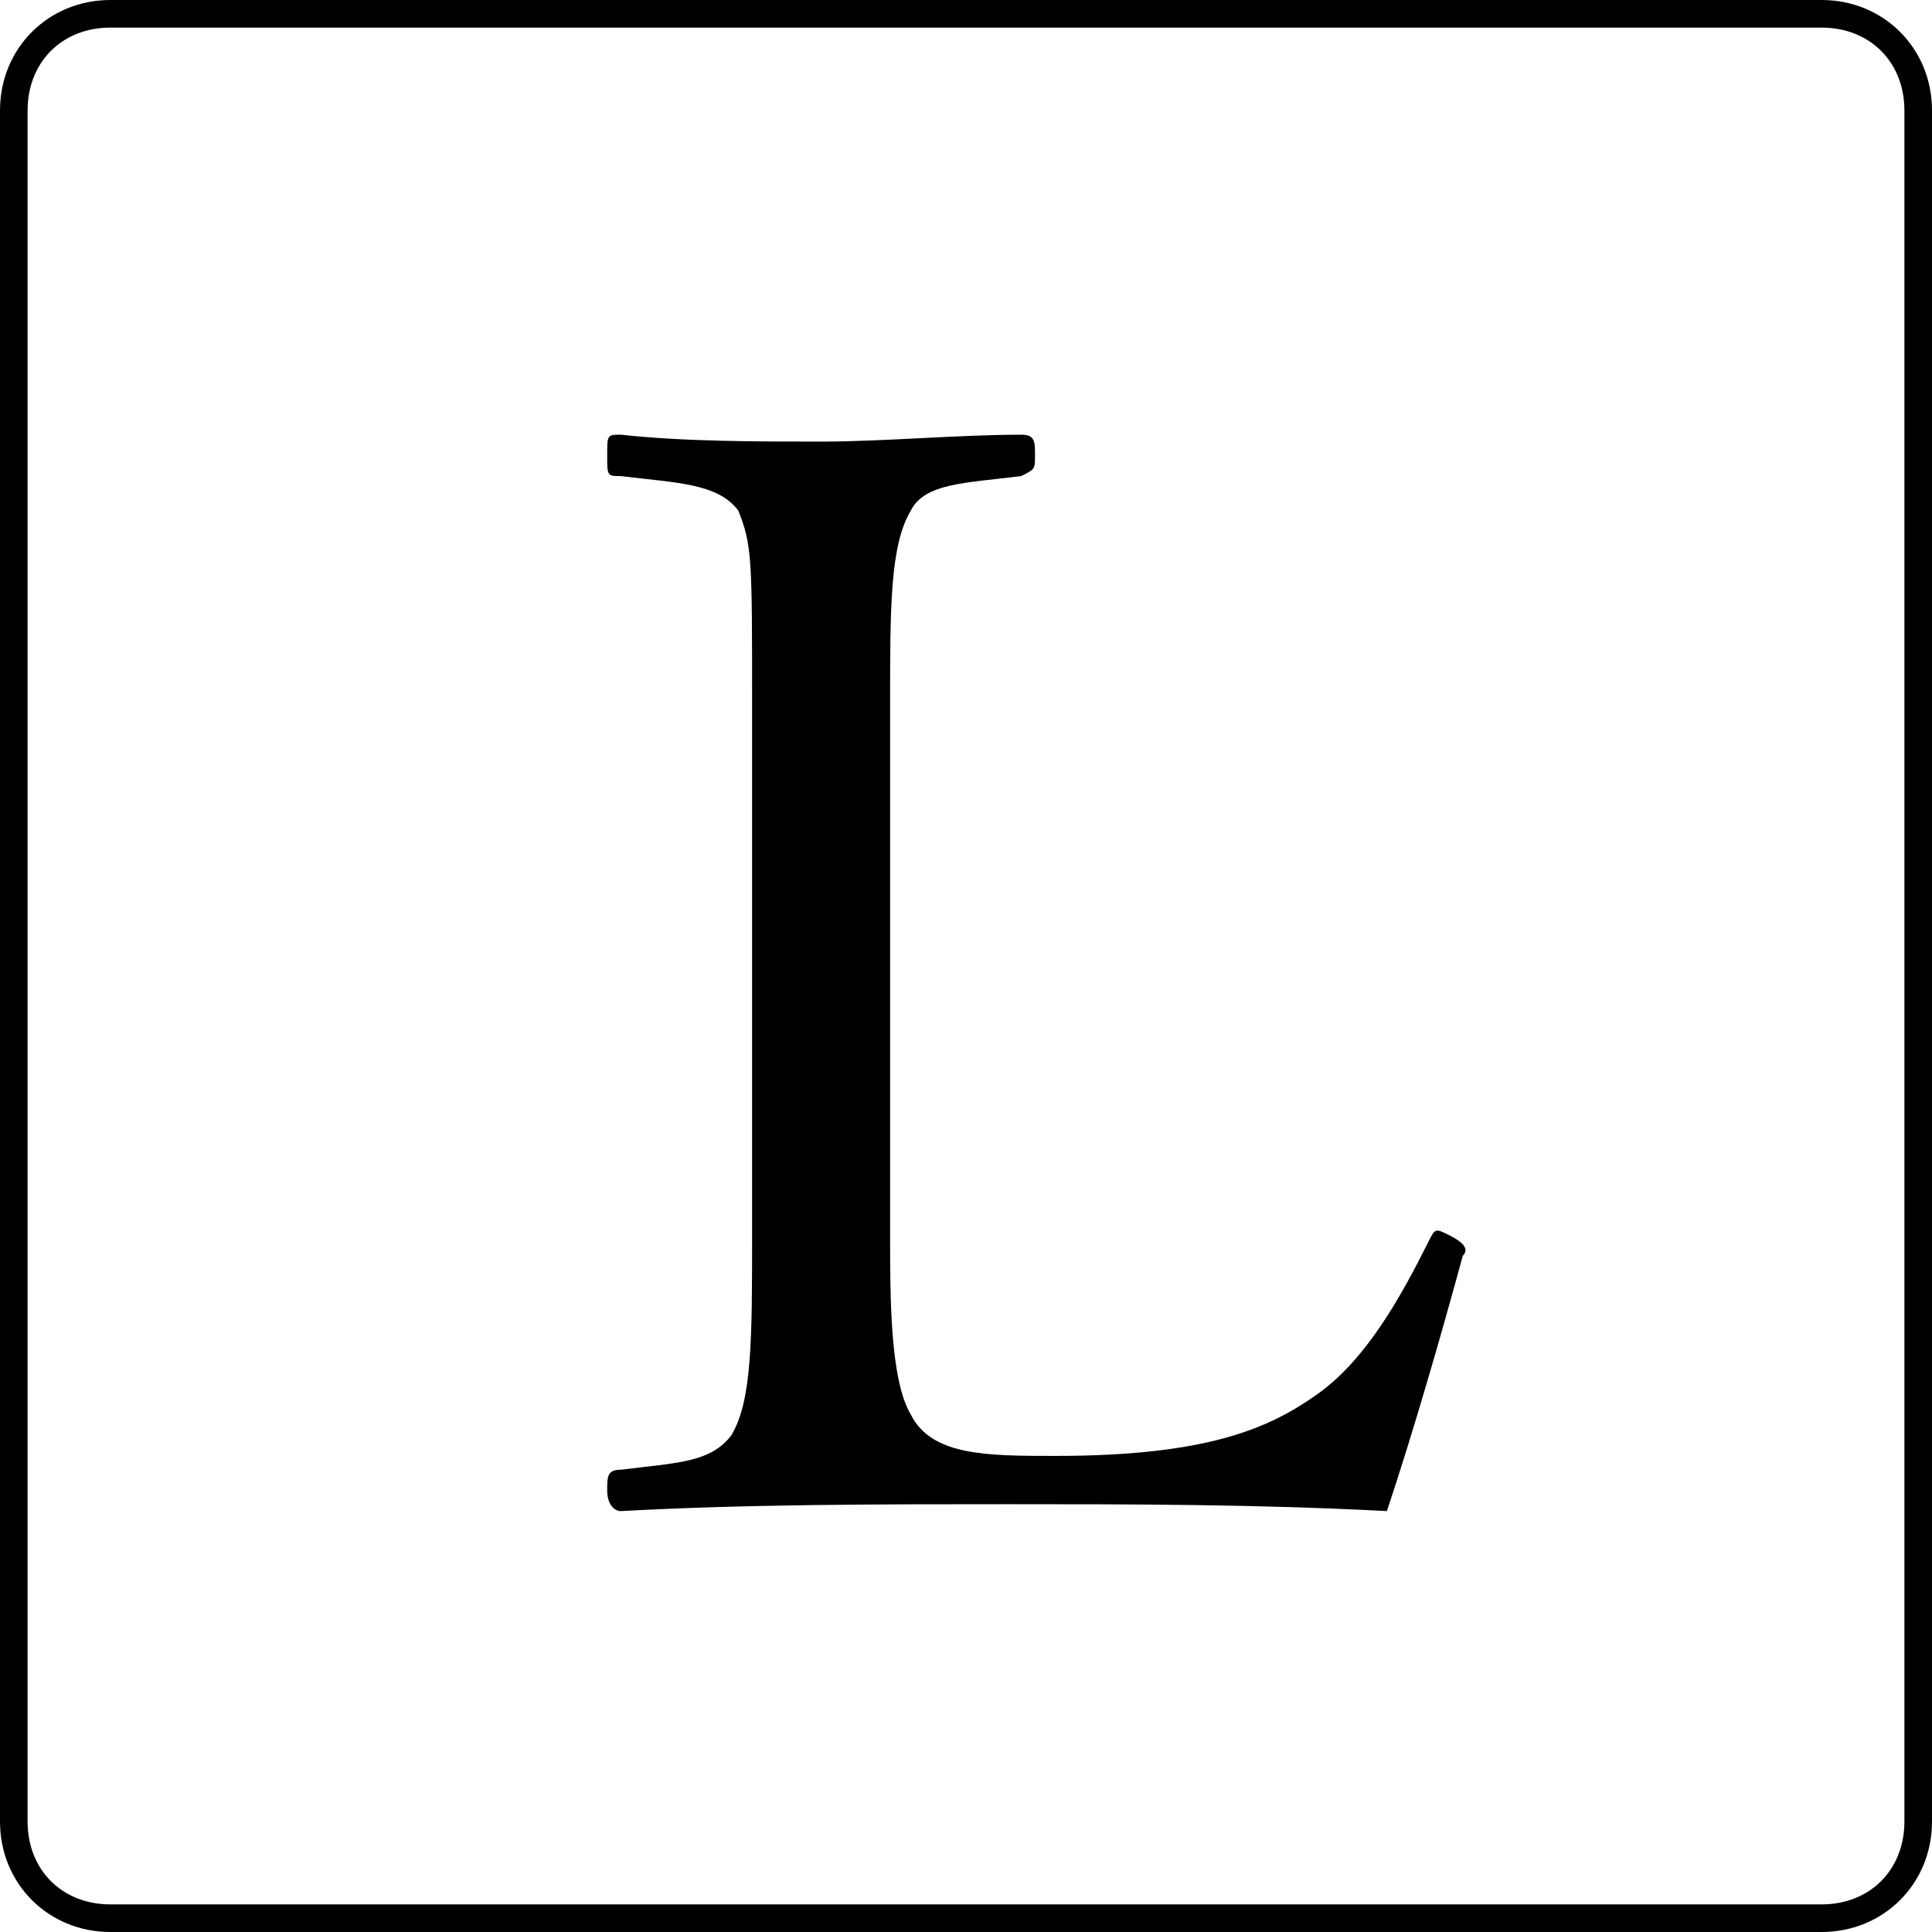
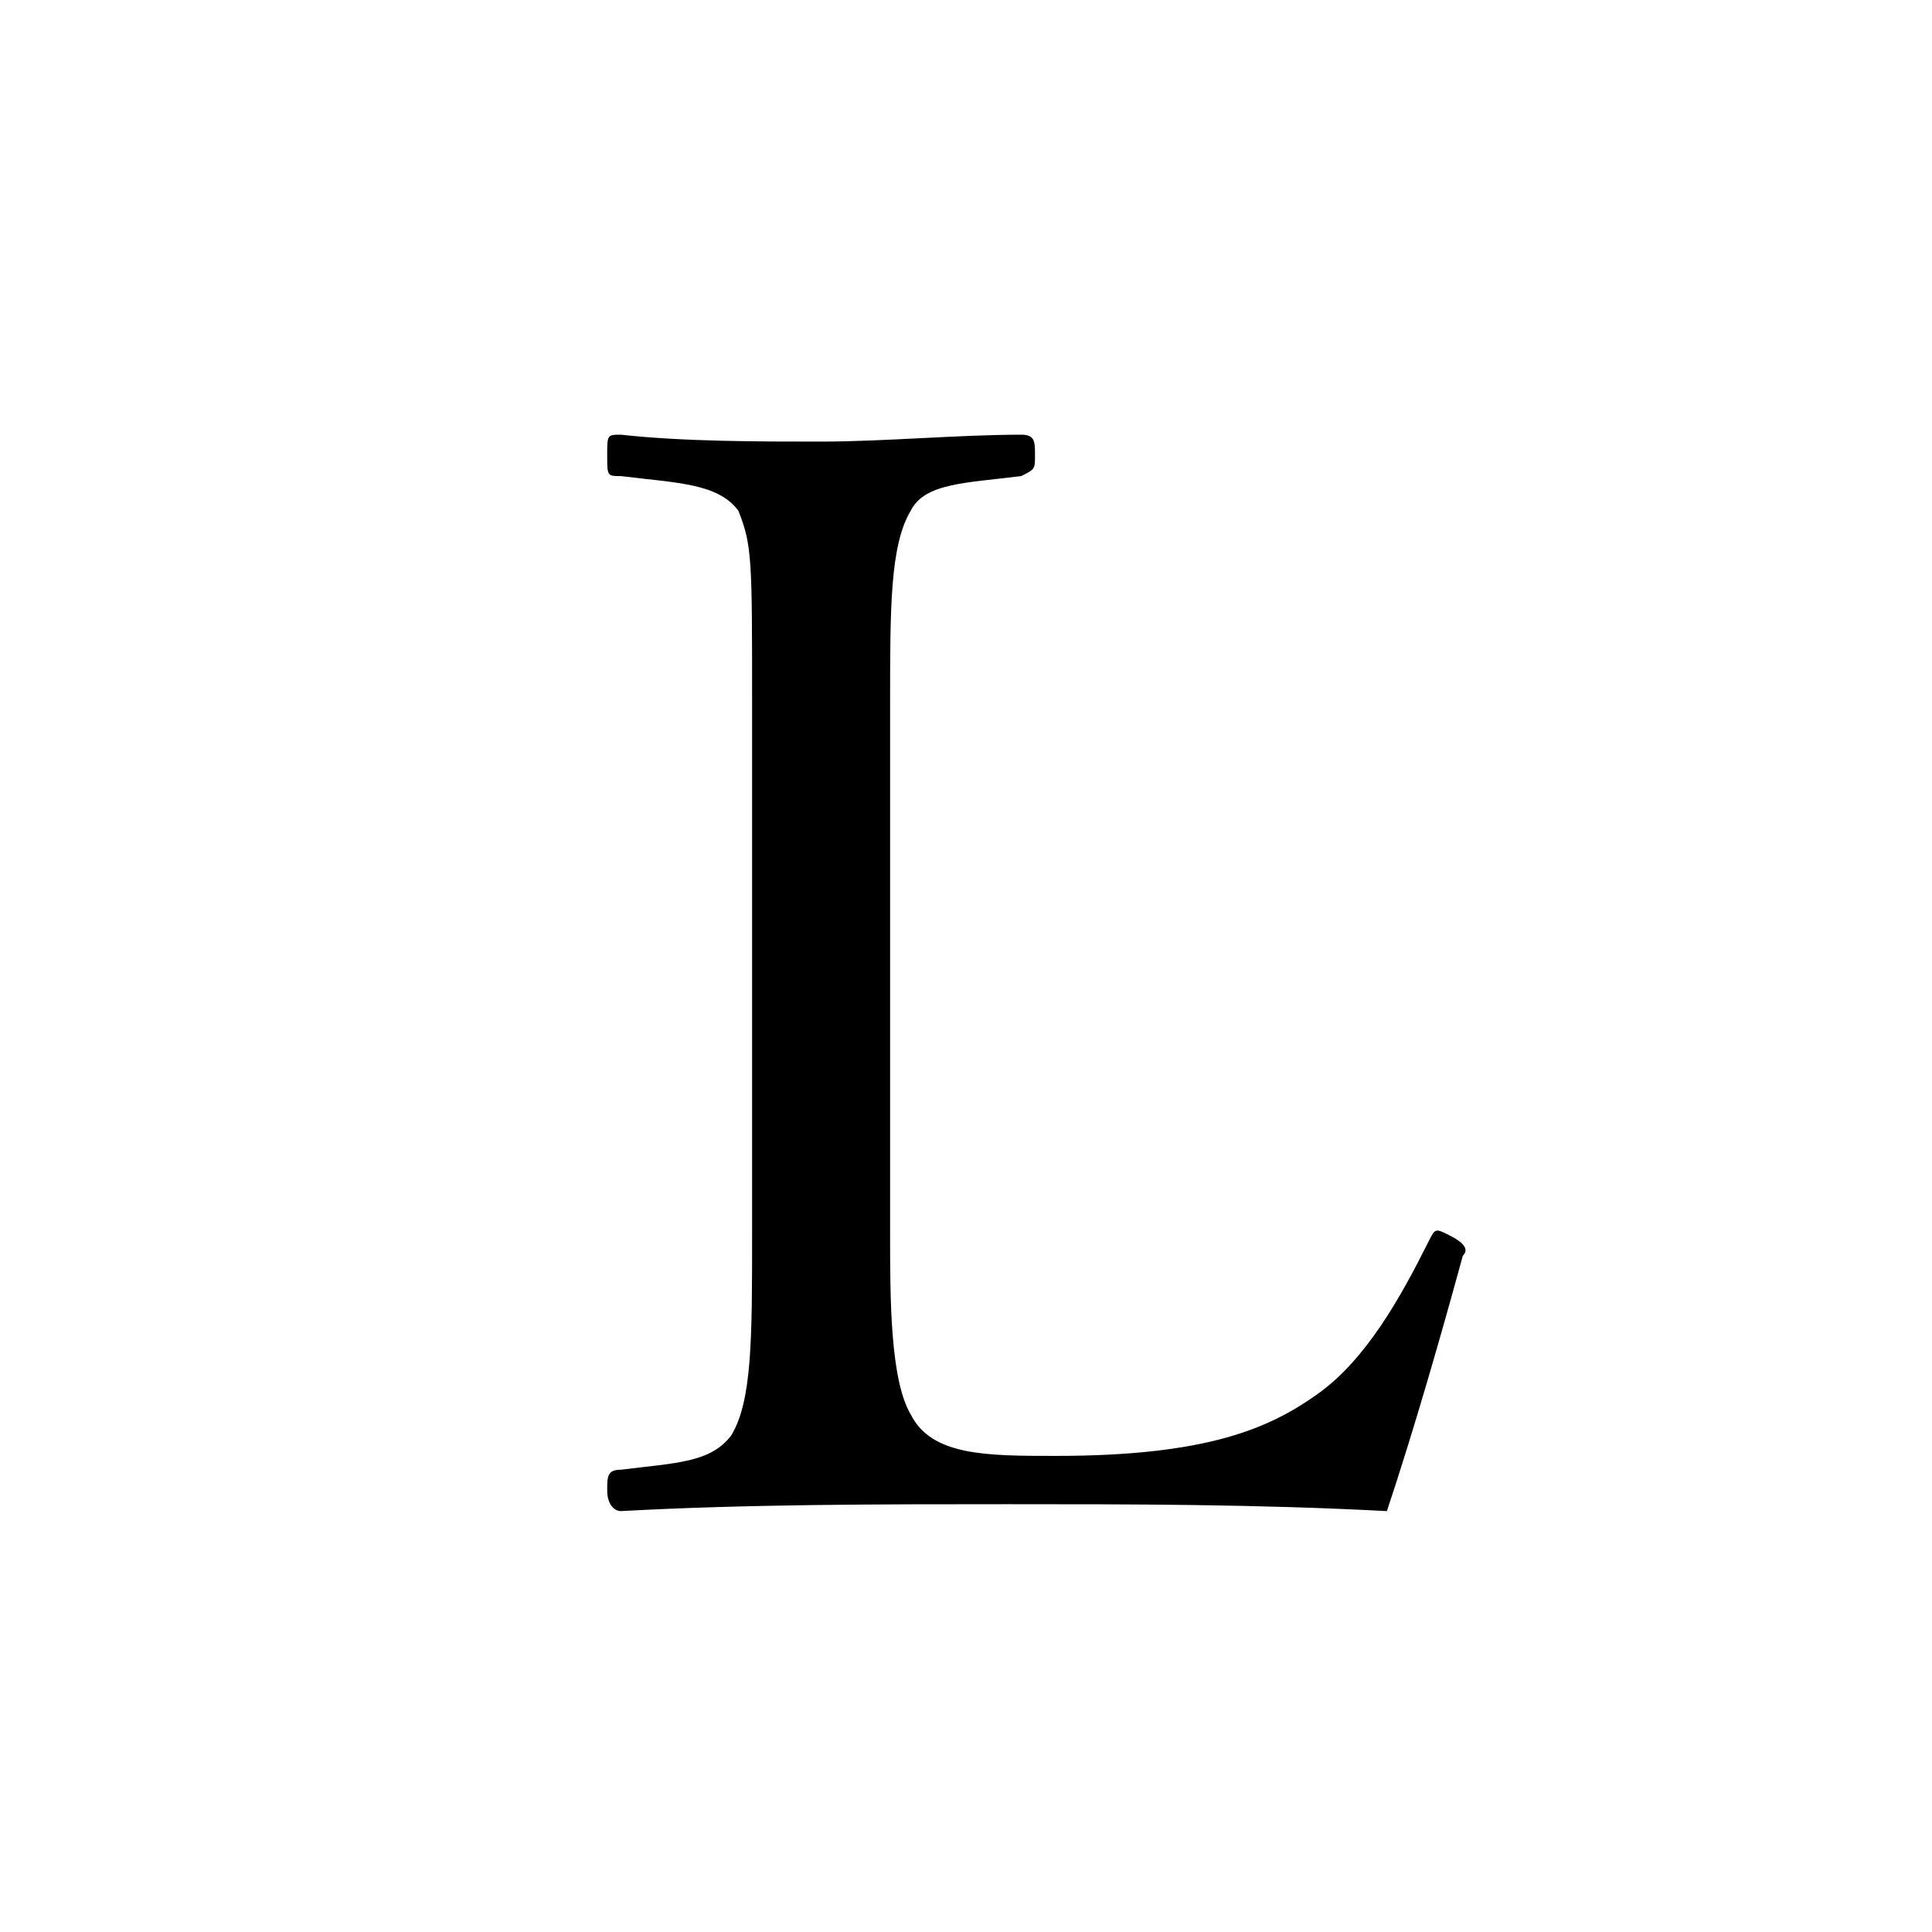
<svg xmlns="http://www.w3.org/2000/svg" version="1.1" id="_イヤー_2" x="0px" y="0px" viewBox="0 0 28 28" style="enable-background:new 0 0 28 28;" xml:space="preserve">
  <g id="_ザイン">
    <g>
      <path d="M12.9,17.9c0,0.9,0,2.1,0.3,2.6c0.3,0.6,1.1,0.6,2.1,0.6c2.2,0,3.1-0.4,3.8-0.9c0.7-0.5,1.2-1.4,1.6-2.2    c0.1-0.2,0.1-0.2,0.3-0.1c0.2,0.1,0.3,0.2,0.2,0.3c-0.3,1.1-0.7,2.5-1.1,3.7c-1.9-0.1-3.7-0.1-5.5-0.1c-1.8,0-3.8,0-5.6,0.1    c-0.1,0-0.2-0.1-0.2-0.3c0-0.2,0-0.3,0.2-0.3c0.8-0.1,1.3-0.1,1.6-0.5c0.3-0.5,0.3-1.4,0.3-2.9v-7.7c0-2.1,0-2.3-0.2-2.8    C10.4,7,9.8,7,9,6.9c-0.2,0-0.2,0-0.2-0.3c0-0.3,0-0.3,0.2-0.3c0.9,0.1,2,0.1,2.9,0.1c0.9,0,2-0.1,2.9-0.1c0.2,0,0.2,0.1,0.2,0.3    c0,0.2,0,0.2-0.2,0.3C14,7,13.4,7,13.2,7.4c-0.3,0.5-0.3,1.4-0.3,2.8C12.9,10.2,12.9,17.9,12.9,17.9z" />
-       <path d="M26.4,0.4c0.7,0,1.2,0.5,1.2,1.2v24.8c0,0.7-0.5,1.2-1.2,1.2H1.6c-0.7,0-1.2-0.5-1.2-1.2V1.6c0-0.7,0.5-1.2,1.2-1.2H26.4     M26.4,0H1.6C0.7,0,0,0.7,0,1.6v24.8C0,27.3,0.7,28,1.6,28h24.8c0.9,0,1.6-0.7,1.6-1.6V1.6C28,0.7,27.3,0,26.4,0L26.4,0z" />
    </g>
  </g>
</svg>